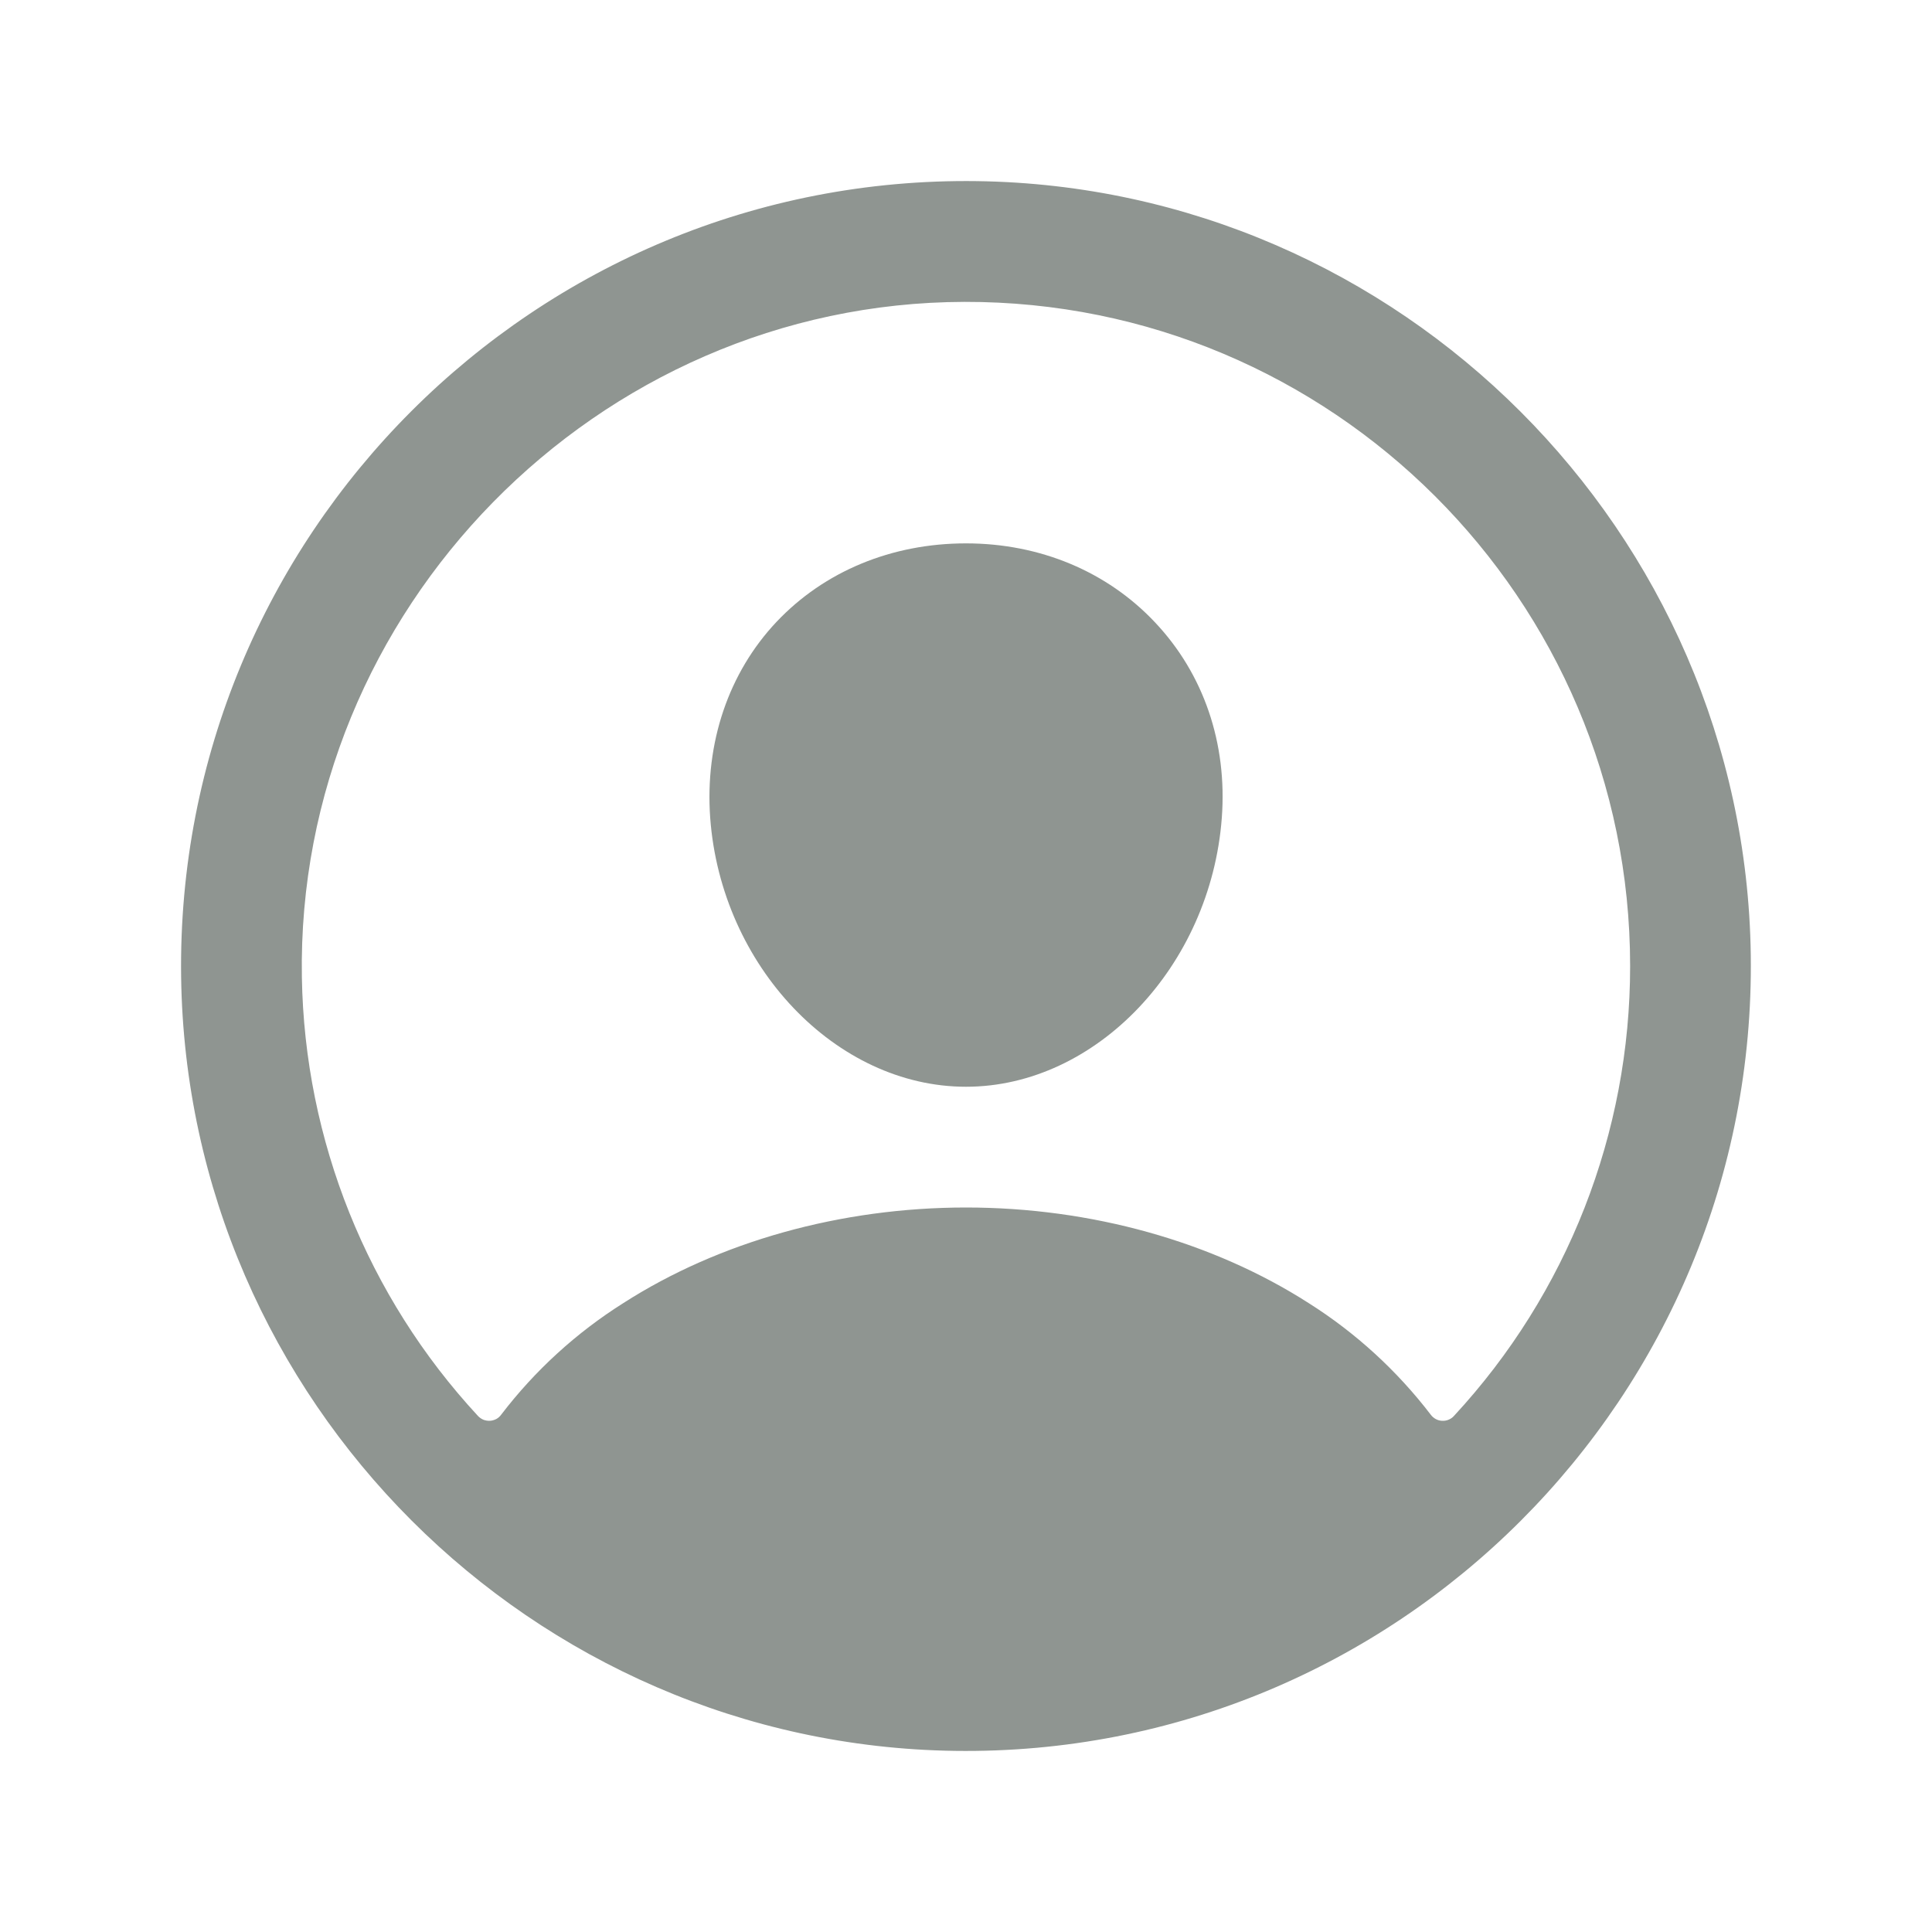
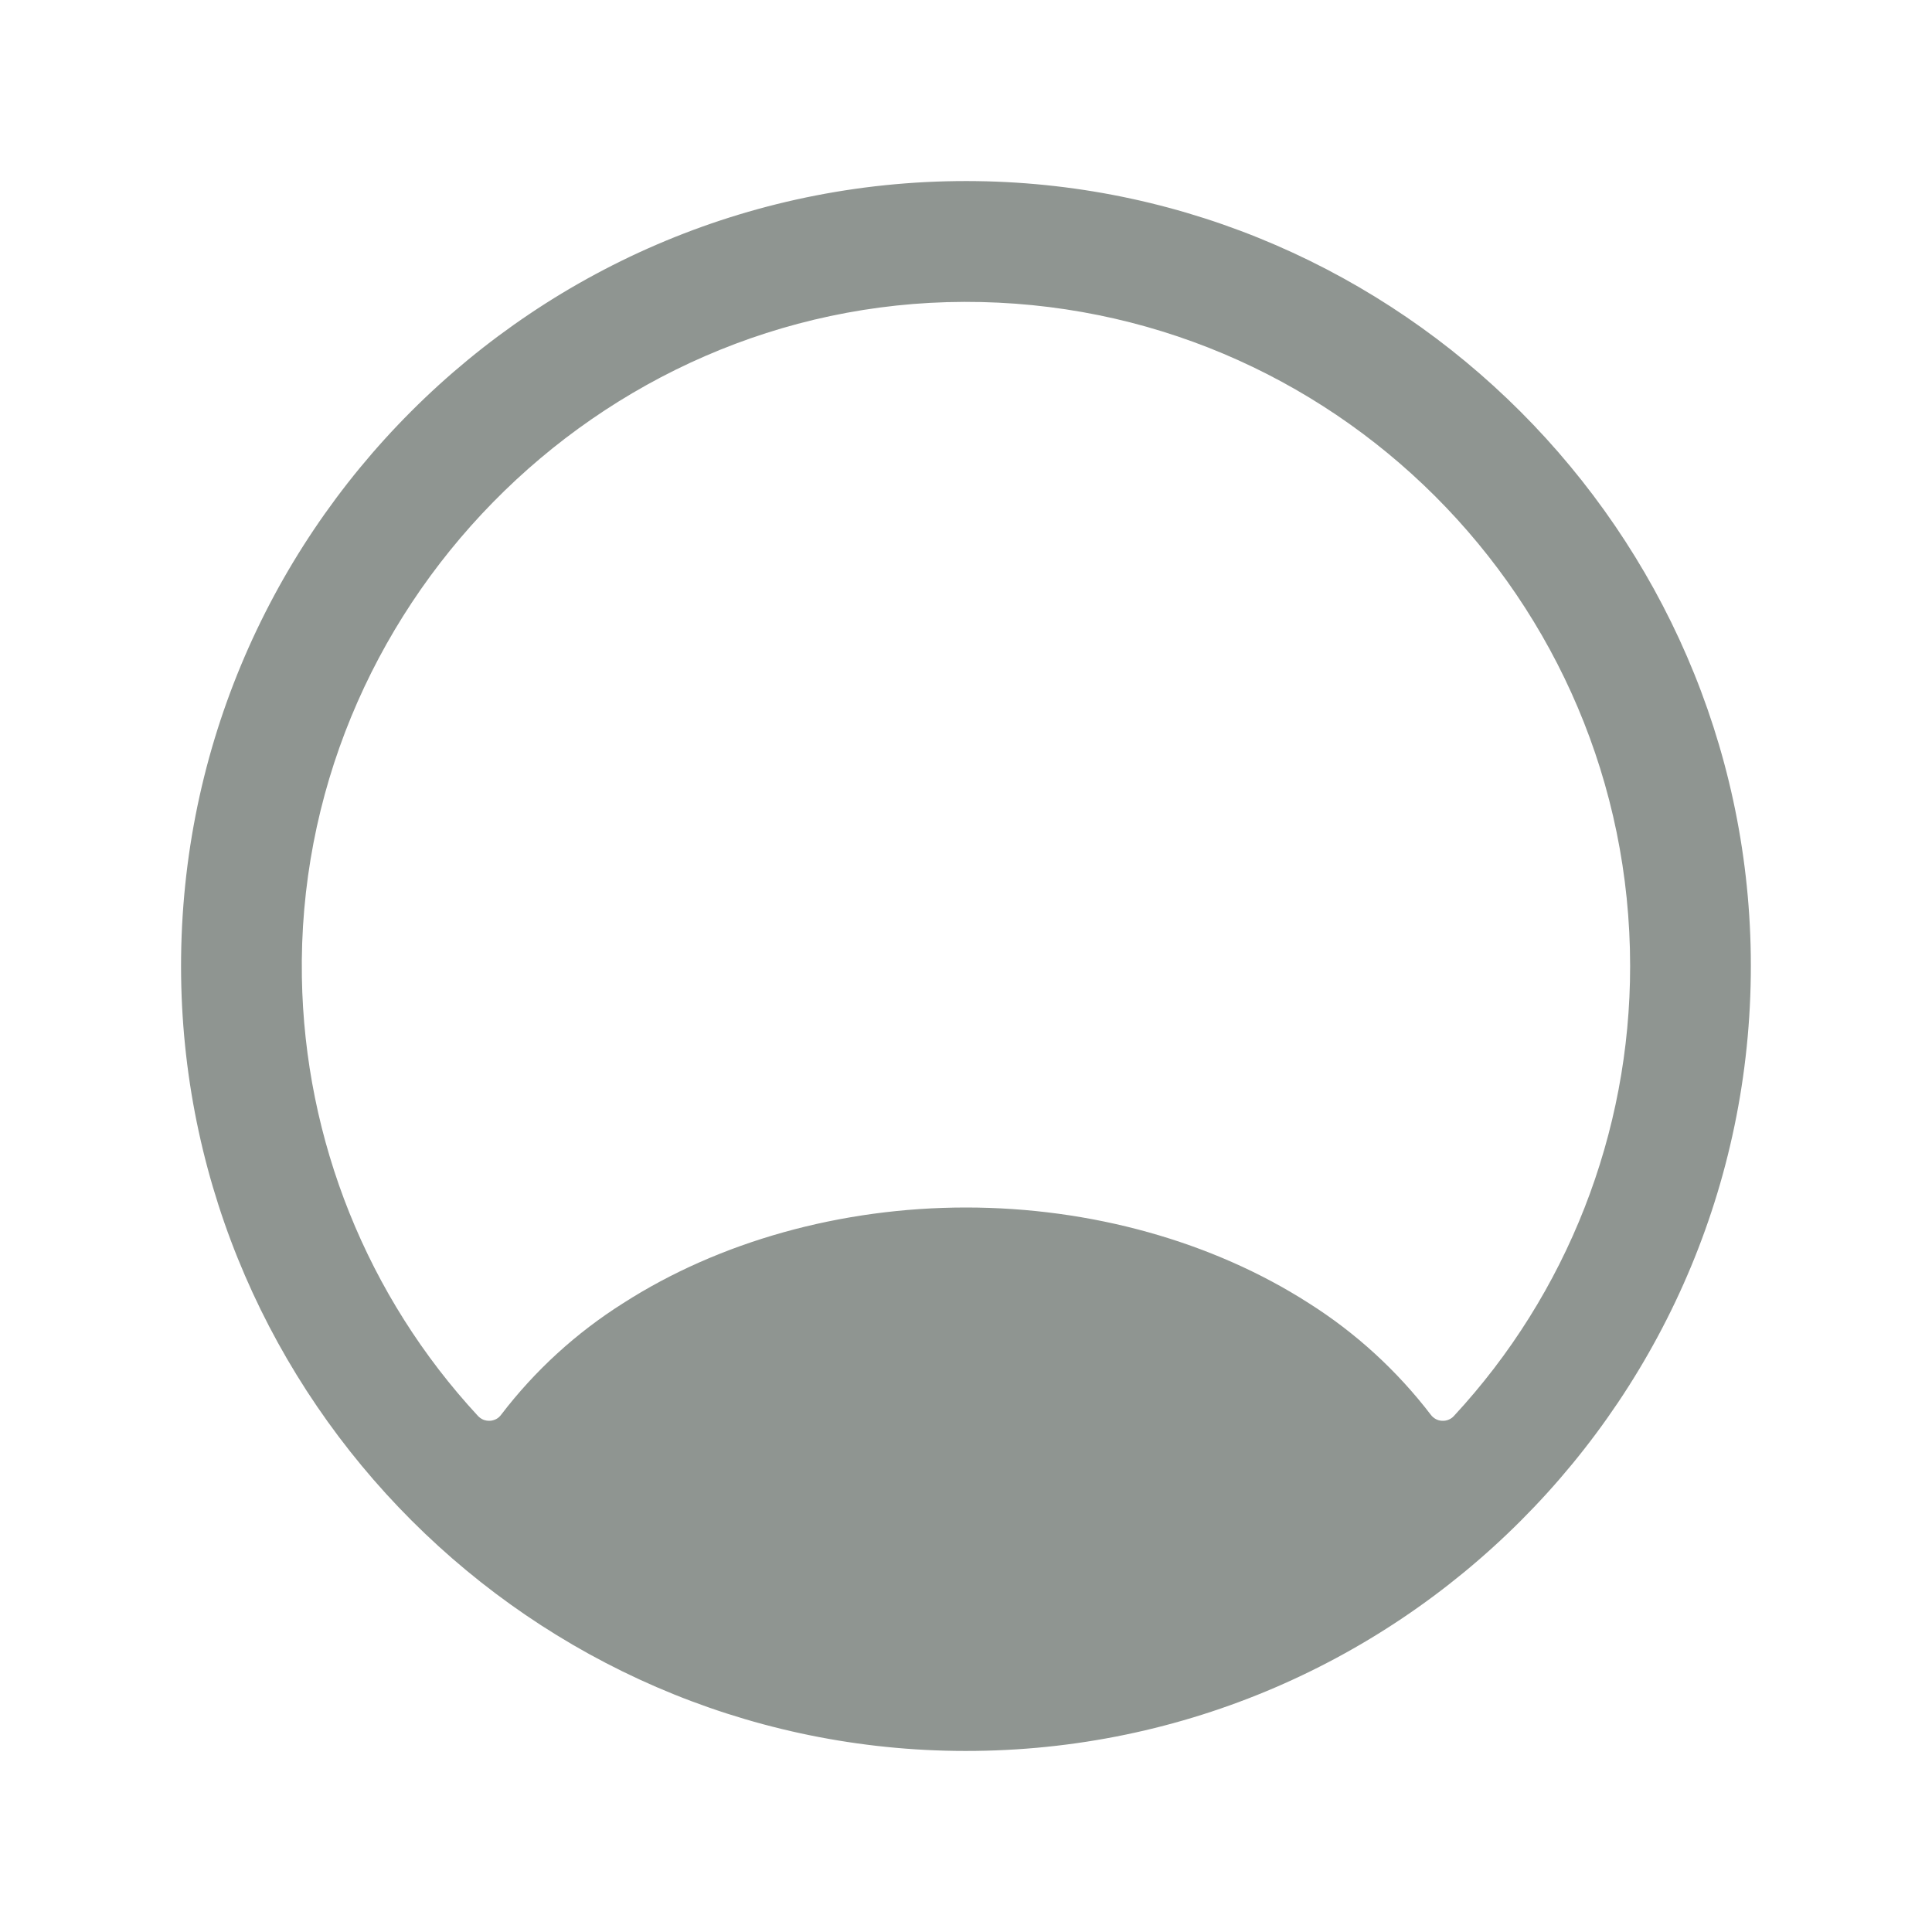
<svg xmlns="http://www.w3.org/2000/svg" width="20" height="20" viewBox="0 0 20 20" fill="none">
  <g opacity="0.7">
    <path d="M10.113 1.875C5.544 1.813 1.813 5.544 1.875 10.113C1.936 14.496 5.504 18.064 9.886 18.125C14.457 18.188 18.186 14.457 18.124 9.887C18.064 5.504 14.495 1.936 10.113 1.875ZM15.051 14.658C15.036 14.675 15.017 14.688 14.995 14.697C14.974 14.706 14.951 14.709 14.928 14.708C14.906 14.707 14.883 14.701 14.863 14.69C14.843 14.679 14.825 14.664 14.812 14.646C14.462 14.189 14.034 13.797 13.548 13.49C12.553 12.852 11.293 12.5 10 12.5C8.706 12.5 7.446 12.852 6.452 13.49C5.965 13.797 5.537 14.188 5.188 14.645C5.174 14.664 5.157 14.679 5.137 14.69C5.116 14.7 5.094 14.707 5.071 14.708C5.048 14.709 5.025 14.705 5.004 14.697C4.983 14.688 4.964 14.675 4.948 14.658C3.802 13.421 3.153 11.804 3.125 10.117C3.061 6.316 6.18 3.134 9.983 3.125C13.786 3.116 16.875 6.204 16.875 10C16.876 11.727 16.225 13.391 15.051 14.658Z" fill="#5F6862" />
-     <path d="M10 5.625C9.23 5.625 8.533 5.914 8.038 6.438C7.543 6.963 7.296 7.688 7.352 8.467C7.465 10 8.653 11.25 10 11.25C11.347 11.25 12.533 10 12.648 8.467C12.706 7.696 12.461 6.977 11.957 6.443C11.461 5.916 10.765 5.625 10 5.625Z" fill="#5F6862" />
  </g>
</svg>